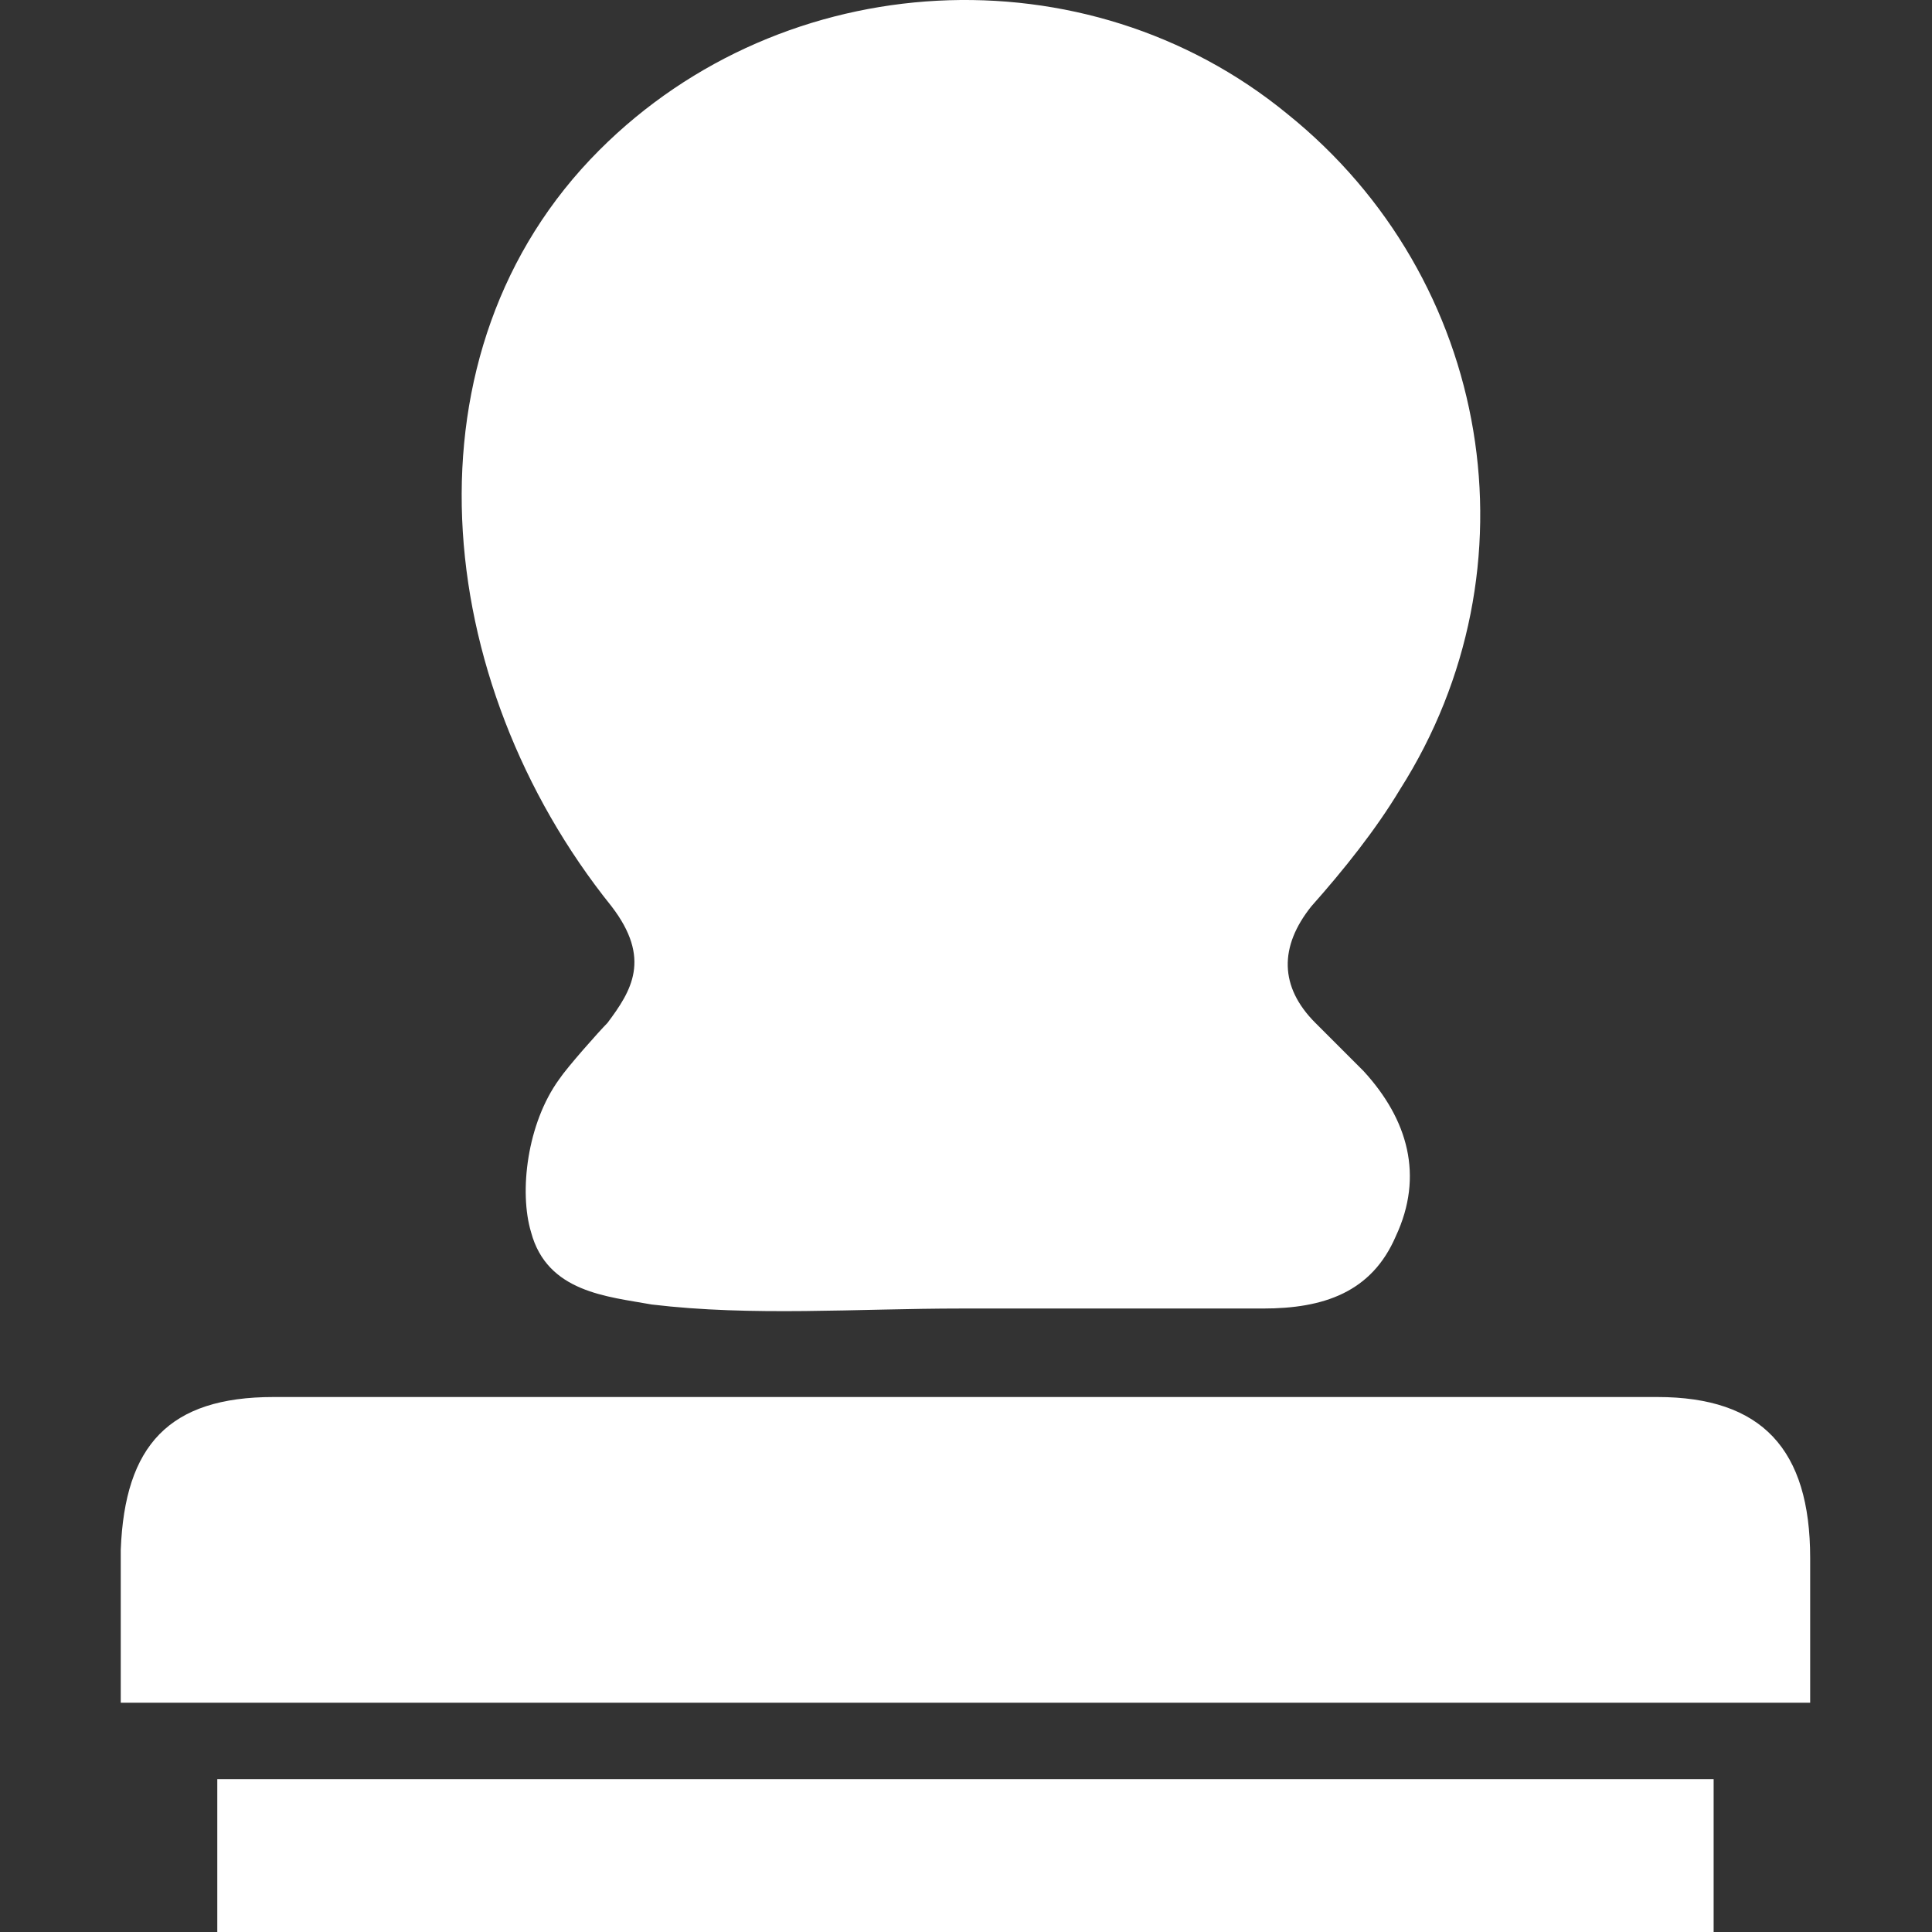
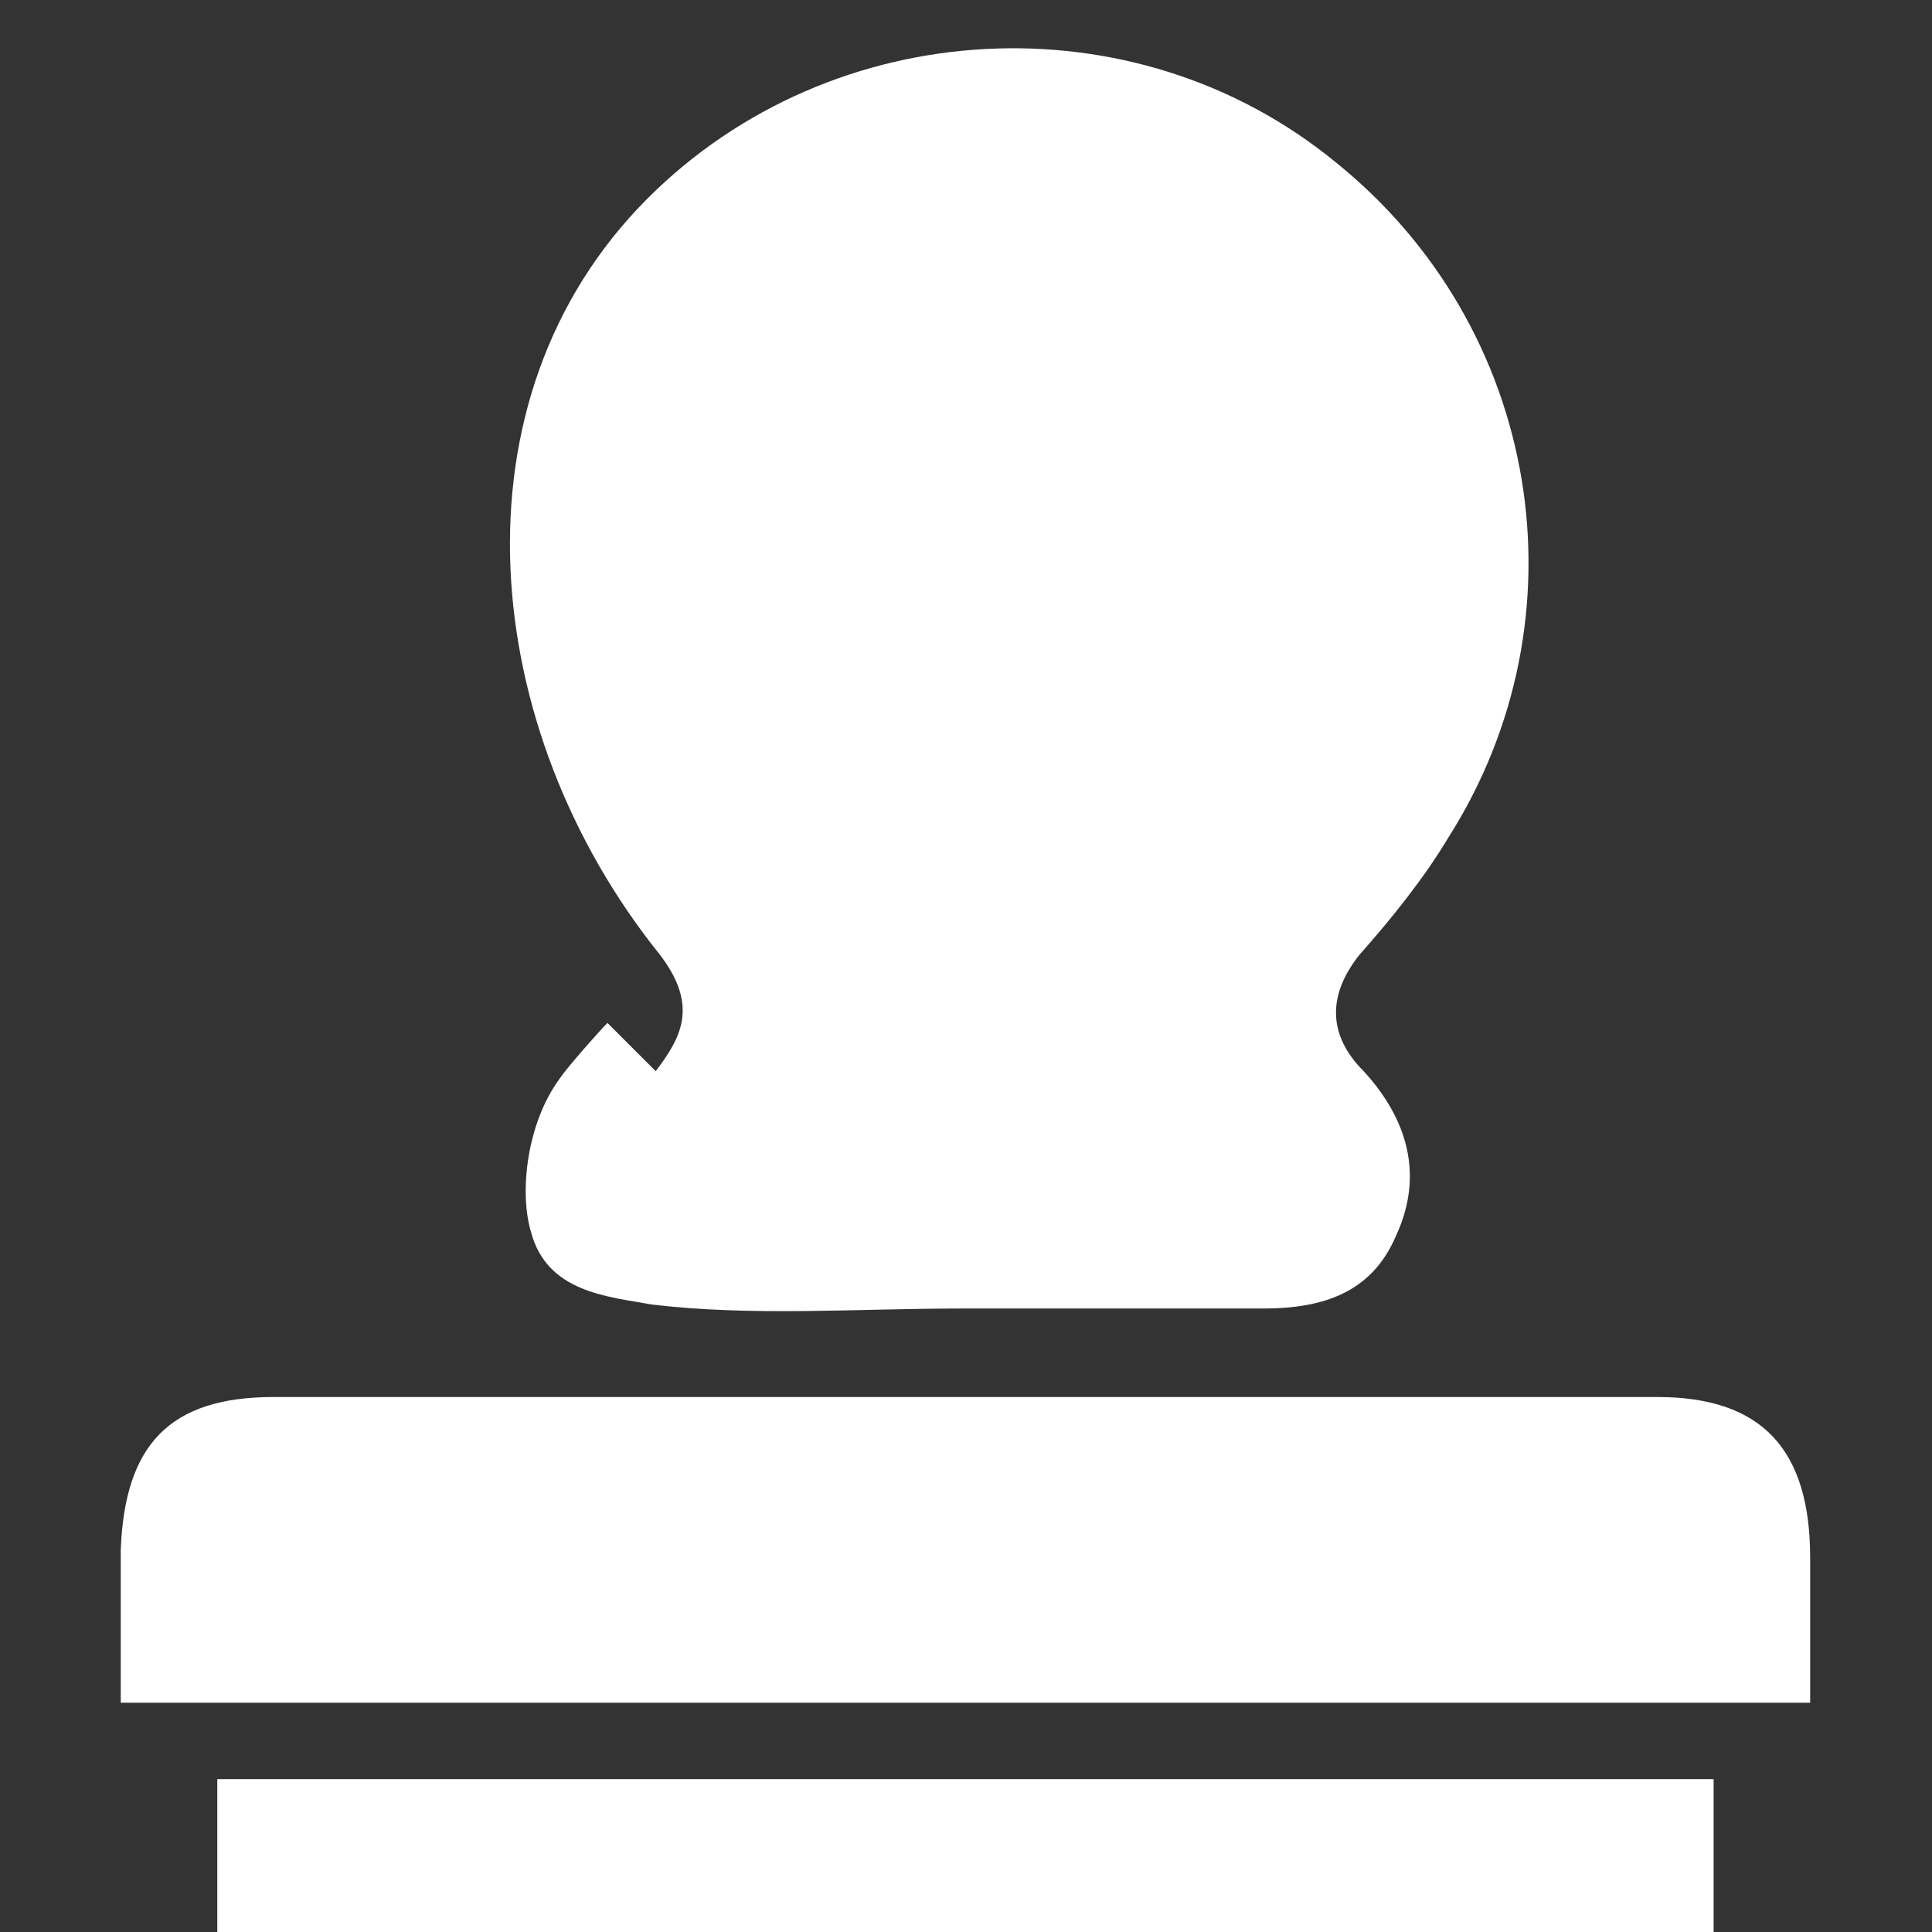
<svg xmlns="http://www.w3.org/2000/svg" t="1711454602238" class="icon" viewBox="0 0 1024 1024" version="1.1" p-id="13543" width="55" height="55">
  <rect x="0" y="0" width="1024" height="1024" fill="#333333" stroke="none" />
-   <path d="M959.427 825.727c0-57.563-25.584-85.279-81.015-85.279H145.015c-55.431 0-78.883 25.584-81.015 81.015v81.015h895.427v-76.751zM908.26 1024v-81.015H115.167V1024h793.093zM321.968 542.175c-4.264 4.264-21.32 23.452-25.584 29.848-17.056 23.452-21.32 59.695-14.924 81.015 8.528 31.98 40.507 34.112 63.959 38.375 53.299 6.396 108.73 2.132 164.162 2.132h159.898c31.98 0 57.563-8.528 70.355-38.375 14.924-31.98 6.396-61.827-17.056-87.411l-25.584-25.584c-19.188-19.188-19.188-40.507-2.132-61.827 17.056-19.188 34.112-40.507 46.903-61.827 74.619-117.258 49.035-270.76-59.695-358.171-106.598-87.411-266.496-78.883-364.567 19.188-106.598 106.598-89.543 281.42 6.396 400.81 21.32 27.716 10.66 44.771-2.132 61.827z" fill="#ffffff" p-id="13544" />
+   <path d="M959.427 825.727c0-57.563-25.584-85.279-81.015-85.279H145.015c-55.431 0-78.883 25.584-81.015 81.015v81.015h895.427v-76.751zM908.26 1024v-81.015H115.167V1024h793.093zM321.968 542.175c-4.264 4.264-21.32 23.452-25.584 29.848-17.056 23.452-21.32 59.695-14.924 81.015 8.528 31.98 40.507 34.112 63.959 38.375 53.299 6.396 108.73 2.132 164.162 2.132h159.898c31.98 0 57.563-8.528 70.355-38.375 14.924-31.98 6.396-61.827-17.056-87.411c-19.188-19.188-19.188-40.507-2.132-61.827 17.056-19.188 34.112-40.507 46.903-61.827 74.619-117.258 49.035-270.76-59.695-358.171-106.598-87.411-266.496-78.883-364.567 19.188-106.598 106.598-89.543 281.42 6.396 400.81 21.32 27.716 10.66 44.771-2.132 61.827z" fill="#ffffff" p-id="13544" />
</svg>